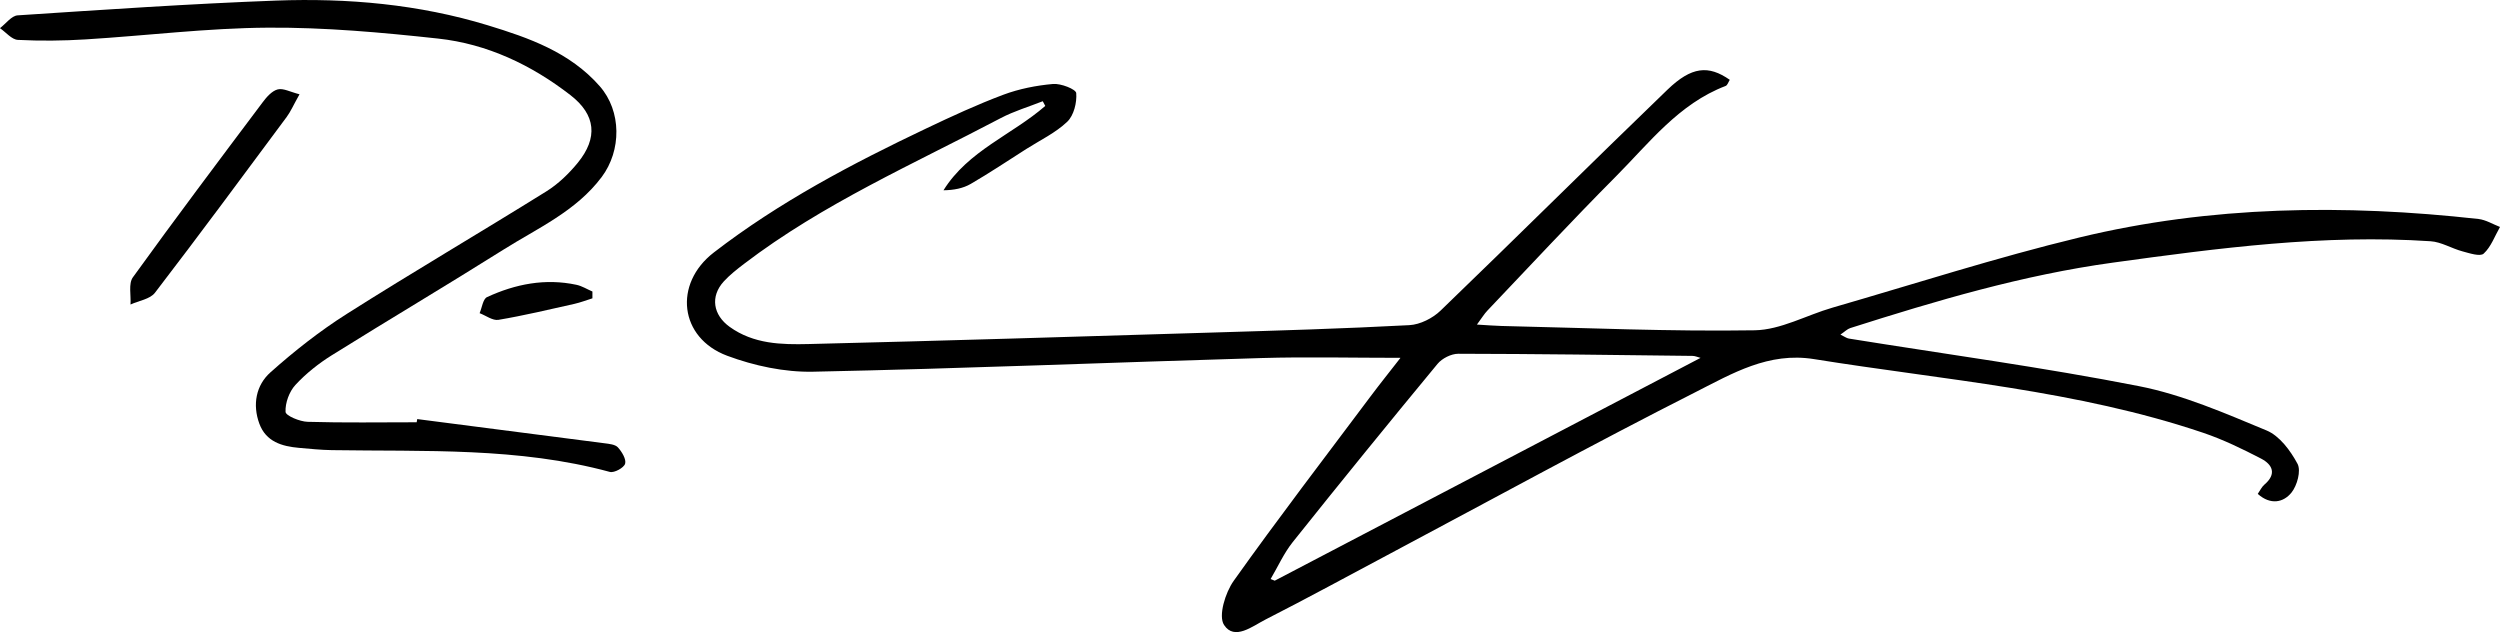
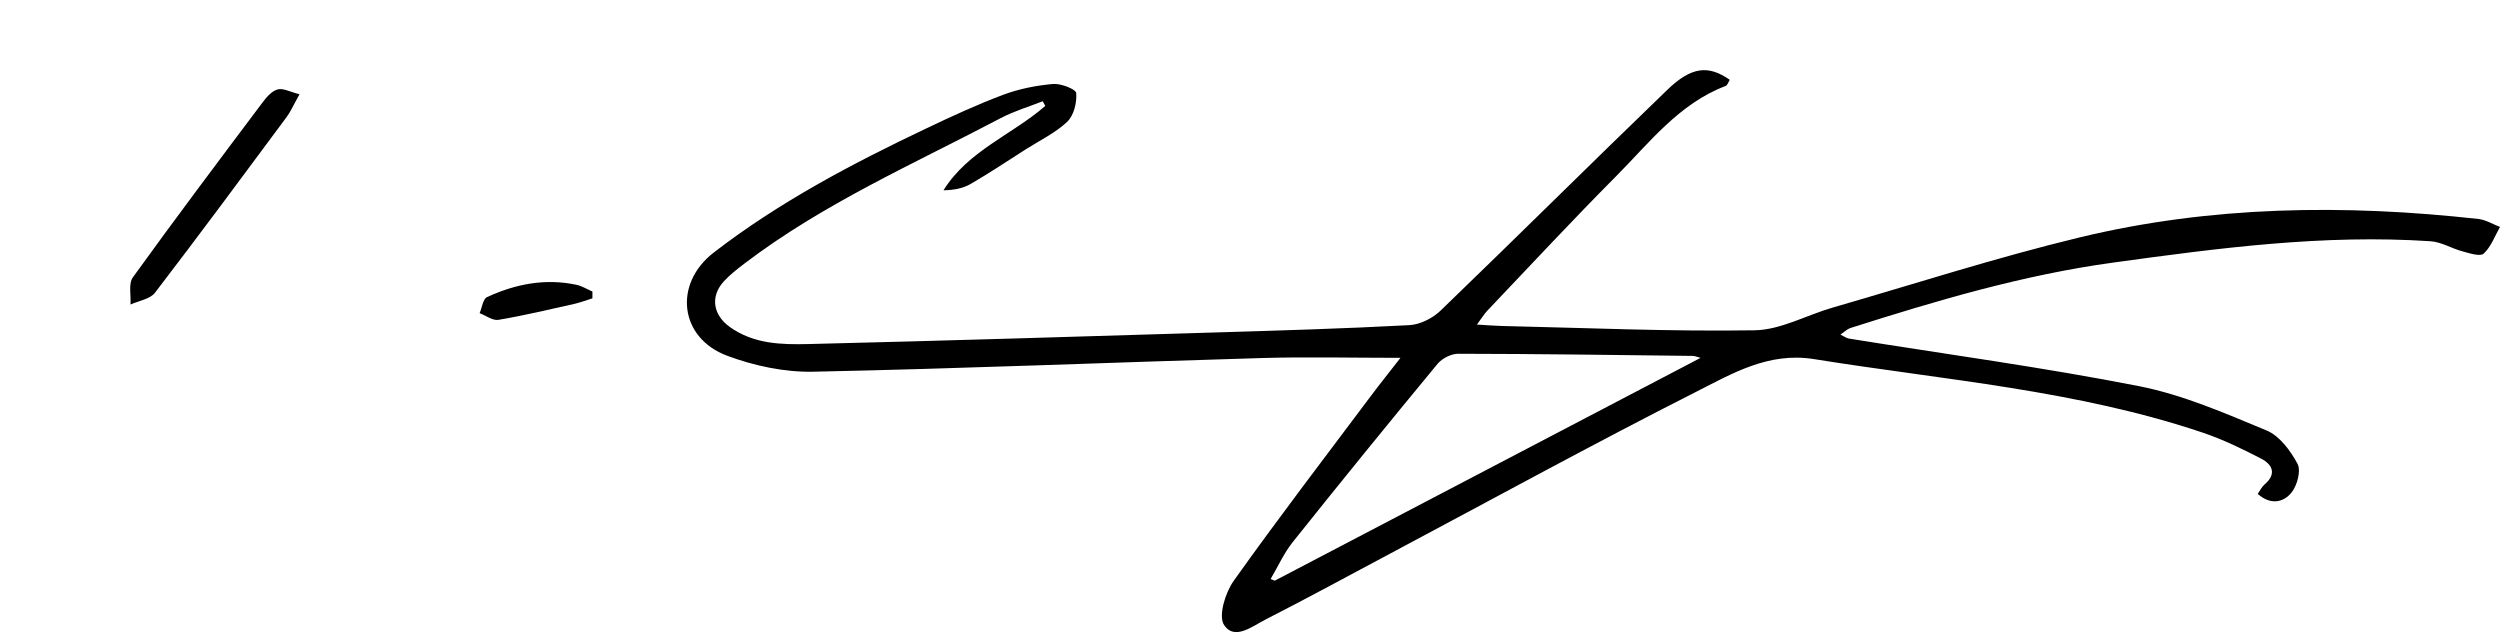
<svg xmlns="http://www.w3.org/2000/svg" id="Layer_2" viewBox="0 0 607.26 153.56">
  <g id="FLR_541_w_area">
    <g>
      <path d="M340.2,86.92c-11.82,0-22.8-.27-33.76,.05-36.32,1.06-72.63,2.57-108.95,3.32-6.94,.14-14.29-1.43-20.84-3.87-11.65-4.34-13.13-17.48-3.26-25.09,15.9-12.26,33.56-21.55,51.6-30.13,6.16-2.93,12.36-5.8,18.73-8.19,3.83-1.43,7.99-2.25,12.06-2.61,1.91-.17,5.56,1.27,5.64,2.21,.19,2.3-.58,5.43-2.18,6.96-2.83,2.7-6.56,4.47-9.93,6.61-4.49,2.86-8.91,5.82-13.51,8.49-1.87,1.09-4.13,1.52-6.62,1.55,5.98-9.62,16.69-13.49,24.72-20.49-.2-.38-.41-.76-.61-1.14-3.41,1.35-6.97,2.4-10.19,4.09-21.17,11.15-43.2,20.79-62.39,35.43-1.71,1.31-3.44,2.66-4.89,4.24-3.37,3.69-2.59,8.16,1.41,11.04,5.84,4.2,12.57,4.34,19.19,4.18,32.66-.79,65.31-1.8,97.96-2.79,15.99-.48,31.99-.95,47.97-1.8,2.61-.14,5.66-1.68,7.58-3.54,18.47-17.79,36.65-35.87,55.11-53.66,5.85-5.63,9.96-6,15.13-2.39-.33,.5-.55,1.31-1.01,1.49-11.39,4.34-18.56,13.86-26.73,22.06-10.57,10.63-20.78,21.63-31.12,32.49-.77,.8-1.35,1.78-2.56,3.41,2.48,.14,4.23,.3,5.98,.34,20.49,.46,40.99,1.38,61.47,1.05,6.34-.1,12.6-3.68,18.95-5.51,19.96-5.77,39.78-12.17,59.96-17.04,31.91-7.71,64.37-8.1,96.9-4.49,1.8,.2,3.5,1.27,5.25,1.94-1.27,2.21-2.17,4.83-3.96,6.47-.86,.79-3.46-.09-5.18-.55-2.61-.7-5.11-2.28-7.73-2.45-25.93-1.73-51.49,1.66-77.13,5.19-21.92,3.01-42.89,9.24-63.82,15.9-.72,.23-1.32,.86-2.39,1.58,.96,.47,1.48,.88,2.05,.97,23.5,3.79,47.12,6.97,70.47,11.56,10.65,2.09,20.9,6.58,31.01,10.77,3.14,1.31,5.8,4.91,7.5,8.1,.89,1.67-.09,5.27-1.47,6.98-1.95,2.42-5.09,3.09-8.19,.32,.54-.77,.94-1.68,1.62-2.26,3.02-2.57,1.98-4.86-.81-6.31-4.55-2.36-9.22-4.63-14.06-6.27-30.67-10.36-62.86-12.8-94.54-17.9-11.05-1.78-19.9,3.52-28.74,8-24.91,12.62-49.41,26.05-74.06,39.16-10.12,5.38-20.19,10.88-30.4,16.08-3.2,1.63-7.57,5.2-10.1,1.34-1.44-2.19,.3-7.85,2.34-10.72,10.8-15.18,22.14-29.98,33.31-44.89,2.26-3.02,4.63-5.96,7.23-9.31Zm-31.56,53.73c.33,.13,.66,.27,1,.4,34.37-17.99,68.75-35.98,103.43-54.12-.75-.2-1.33-.47-1.91-.48-18.98-.23-37.96-.49-56.94-.52-1.71,0-3.94,1.12-5.04,2.46-11.85,14.33-23.58,28.76-35.18,43.3-2.15,2.7-3.59,5.96-5.36,8.96Z" />
-       <path d="M101.38,101.8c15.15,1.95,30.3,3.89,45.45,5.87,1.14,.15,2.61,.28,3.27,1.01,.96,1.06,2.07,2.89,1.74,3.97-.3,.99-2.65,2.27-3.71,1.98-22.19-6.02-44.91-4.93-67.52-5.29-2.66-.04-5.32-.32-7.97-.55-4.17-.37-8.02-1.49-9.64-5.87-1.71-4.64-.81-9.35,2.69-12.47,5.8-5.17,11.98-10.04,18.53-14.19,16.01-10.15,32.38-19.74,48.47-29.76,2.9-1.8,5.51-4.33,7.68-6.99,4.88-6,4.4-11.6-1.8-16.4-9.47-7.33-20.21-12.45-32.15-13.74-13.7-1.49-27.52-2.74-41.29-2.65-14.78,.09-29.54,1.94-44.32,2.85-5.48,.34-11,.4-16.47,.12-1.49-.08-2.9-1.85-4.35-2.85,1.43-1.08,2.8-3.01,4.3-3.11C25.22,2.36,46.14,.92,67.09,.14c17.37-.64,34.62,.89,51.36,5.99,10.05,3.07,19.96,6.54,27.22,14.8,5.34,6.07,5.31,15.64,.48,22.07-6.24,8.32-15.52,12.39-23.91,17.67-13.79,8.68-27.81,16.98-41.63,25.61-3.22,2.01-6.3,4.45-8.86,7.23-1.5,1.63-2.49,4.37-2.39,6.54,.05,.93,3.46,2.36,5.38,2.41,8.82,.26,17.65,.11,26.47,.11,.05-.26,.1-.52,.14-.78Z" />
      <path d="M72.76,22.89c-1.5,2.67-2.15,4.2-3.11,5.5-10.6,14.29-21.18,28.6-32.01,42.72-1.19,1.56-3.92,1.93-5.94,2.86,.15-2.23-.53-5.06,.57-6.6,10.31-14.29,20.91-28.38,31.49-42.47,.97-1.3,2.26-2.8,3.68-3.18,1.35-.36,3.07,.62,5.31,1.18Z" />
      <path d="M143.91,72.46c-1.47,.46-2.92,1.02-4.42,1.36-6.12,1.37-12.23,2.83-18.41,3.87-1.4,.24-3.05-1.04-4.58-1.62,.58-1.34,.81-3.44,1.8-3.9,6.9-3.19,14.15-4.61,21.73-2.99,1.35,.29,2.58,1.08,3.87,1.63,0,.55,0,1.1,0,1.65Z" />
    </g>
  </g>
</svg>